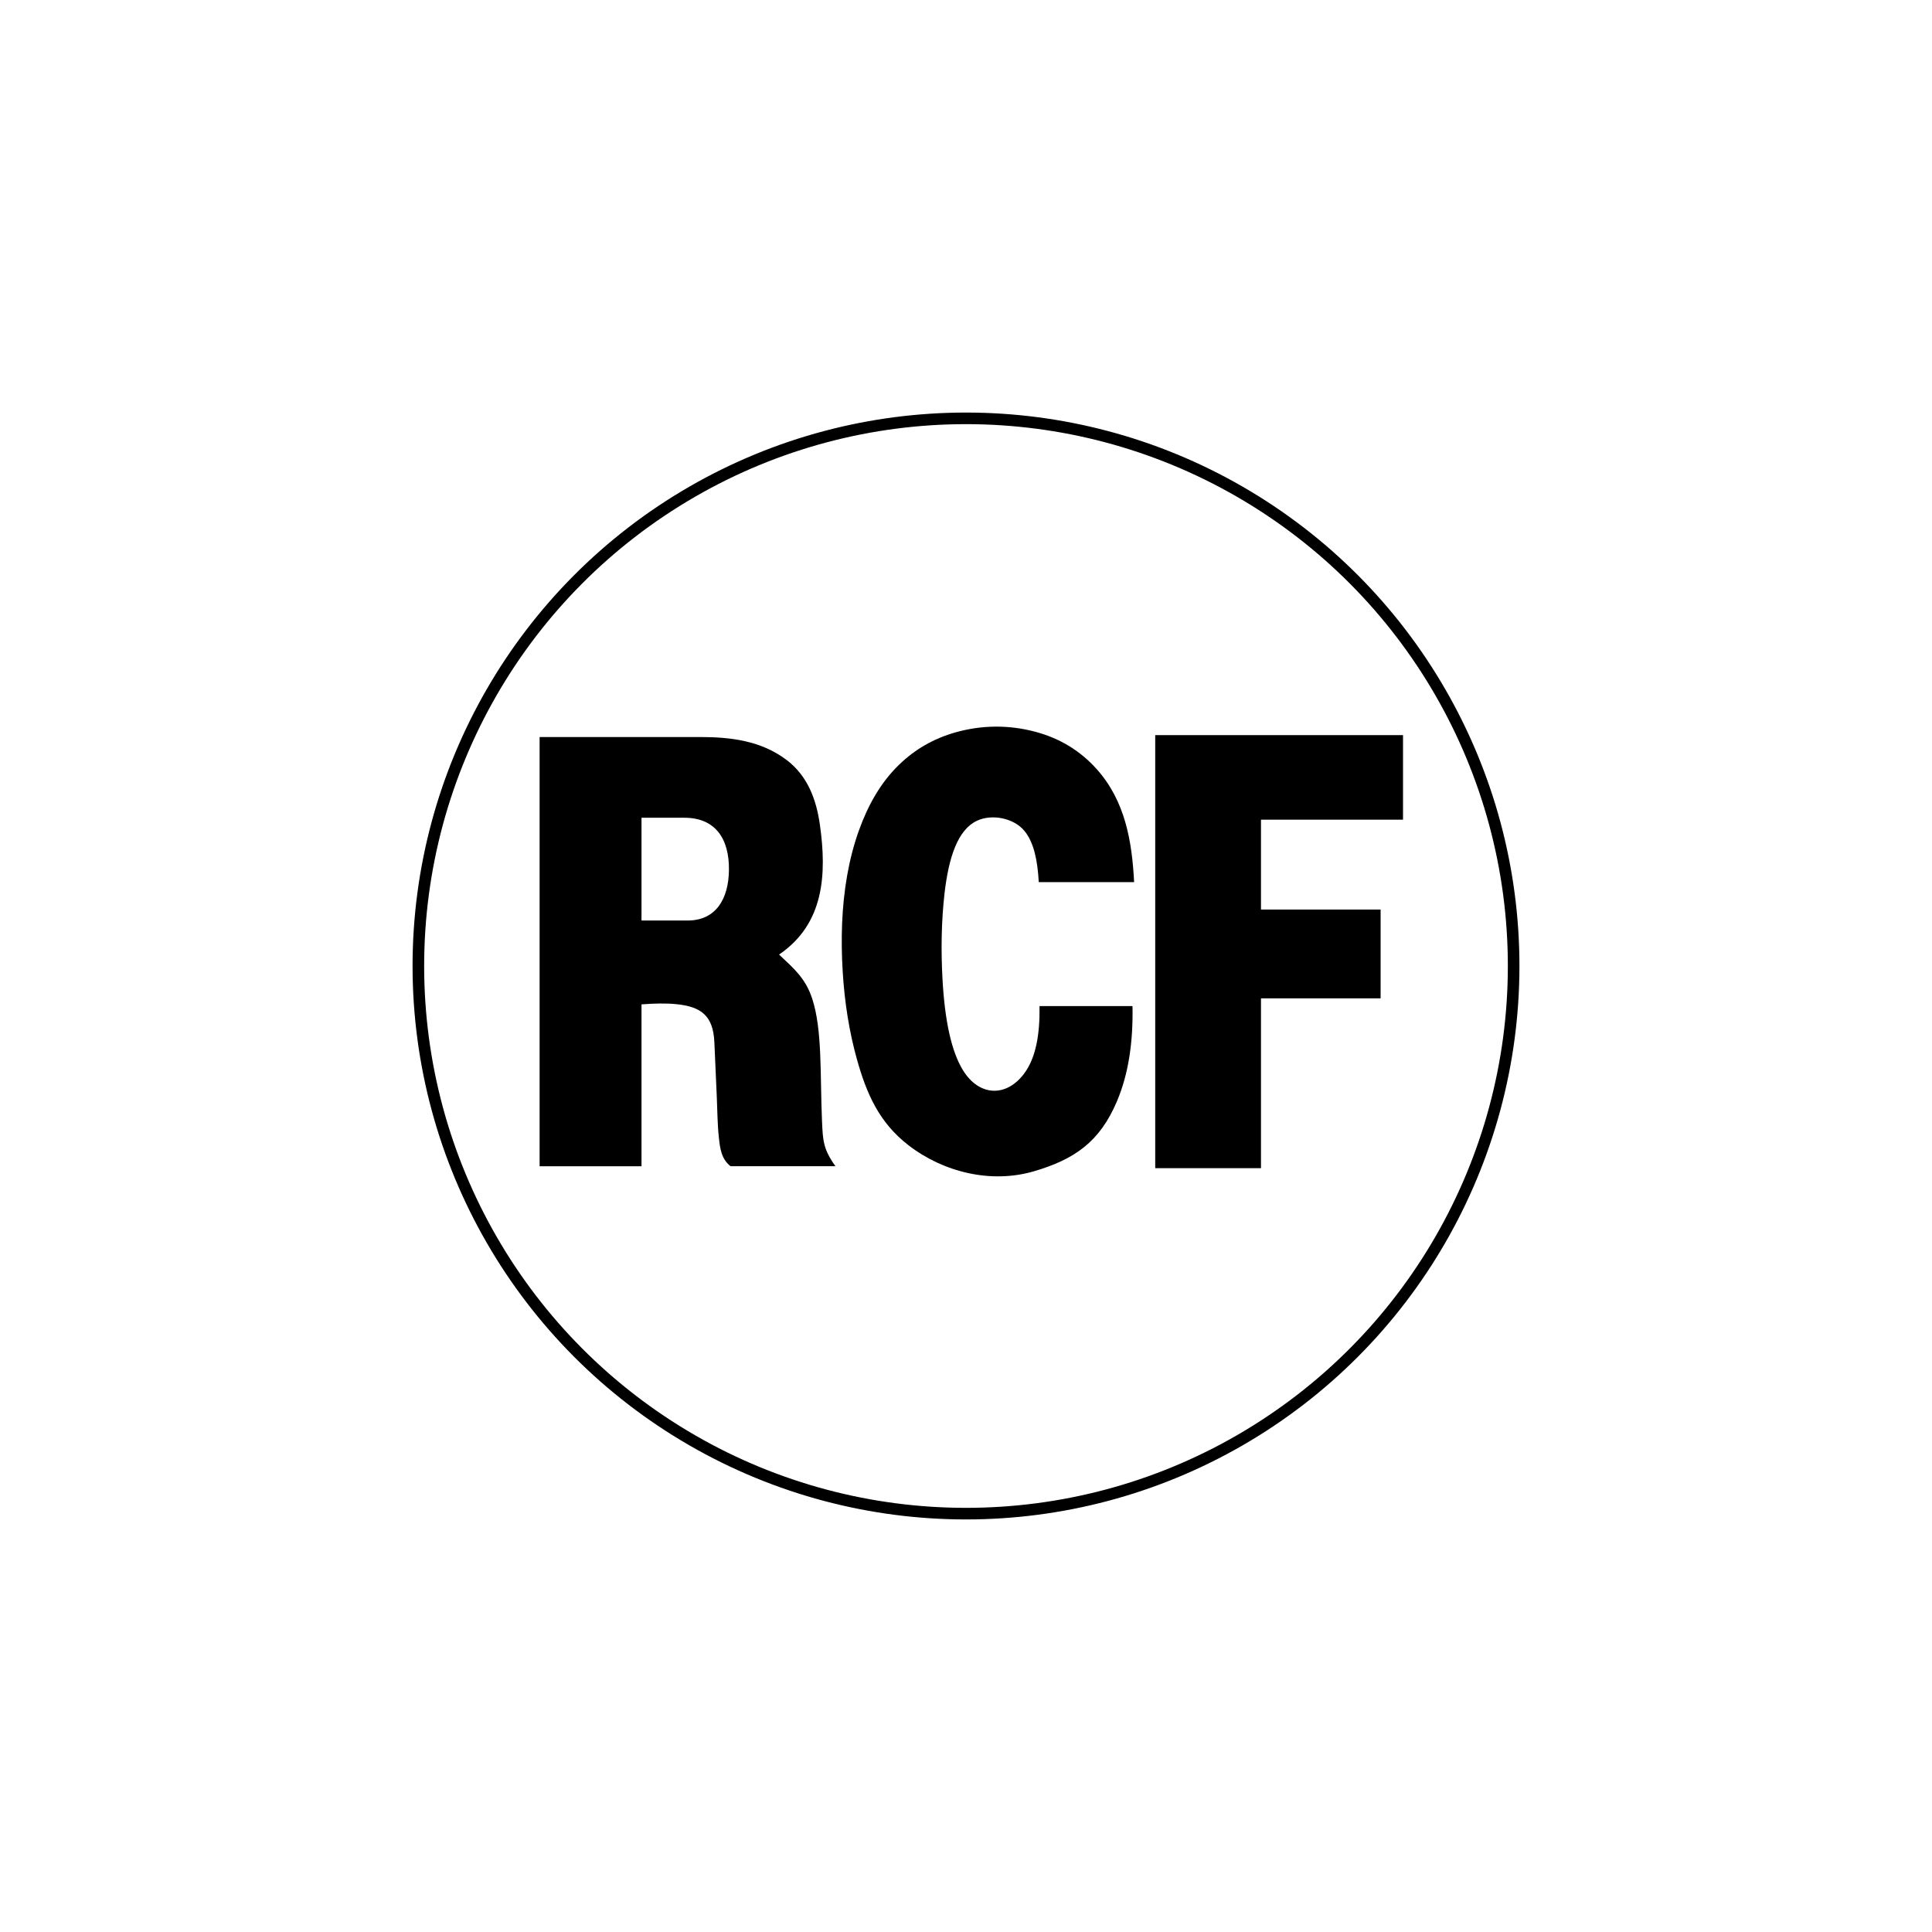
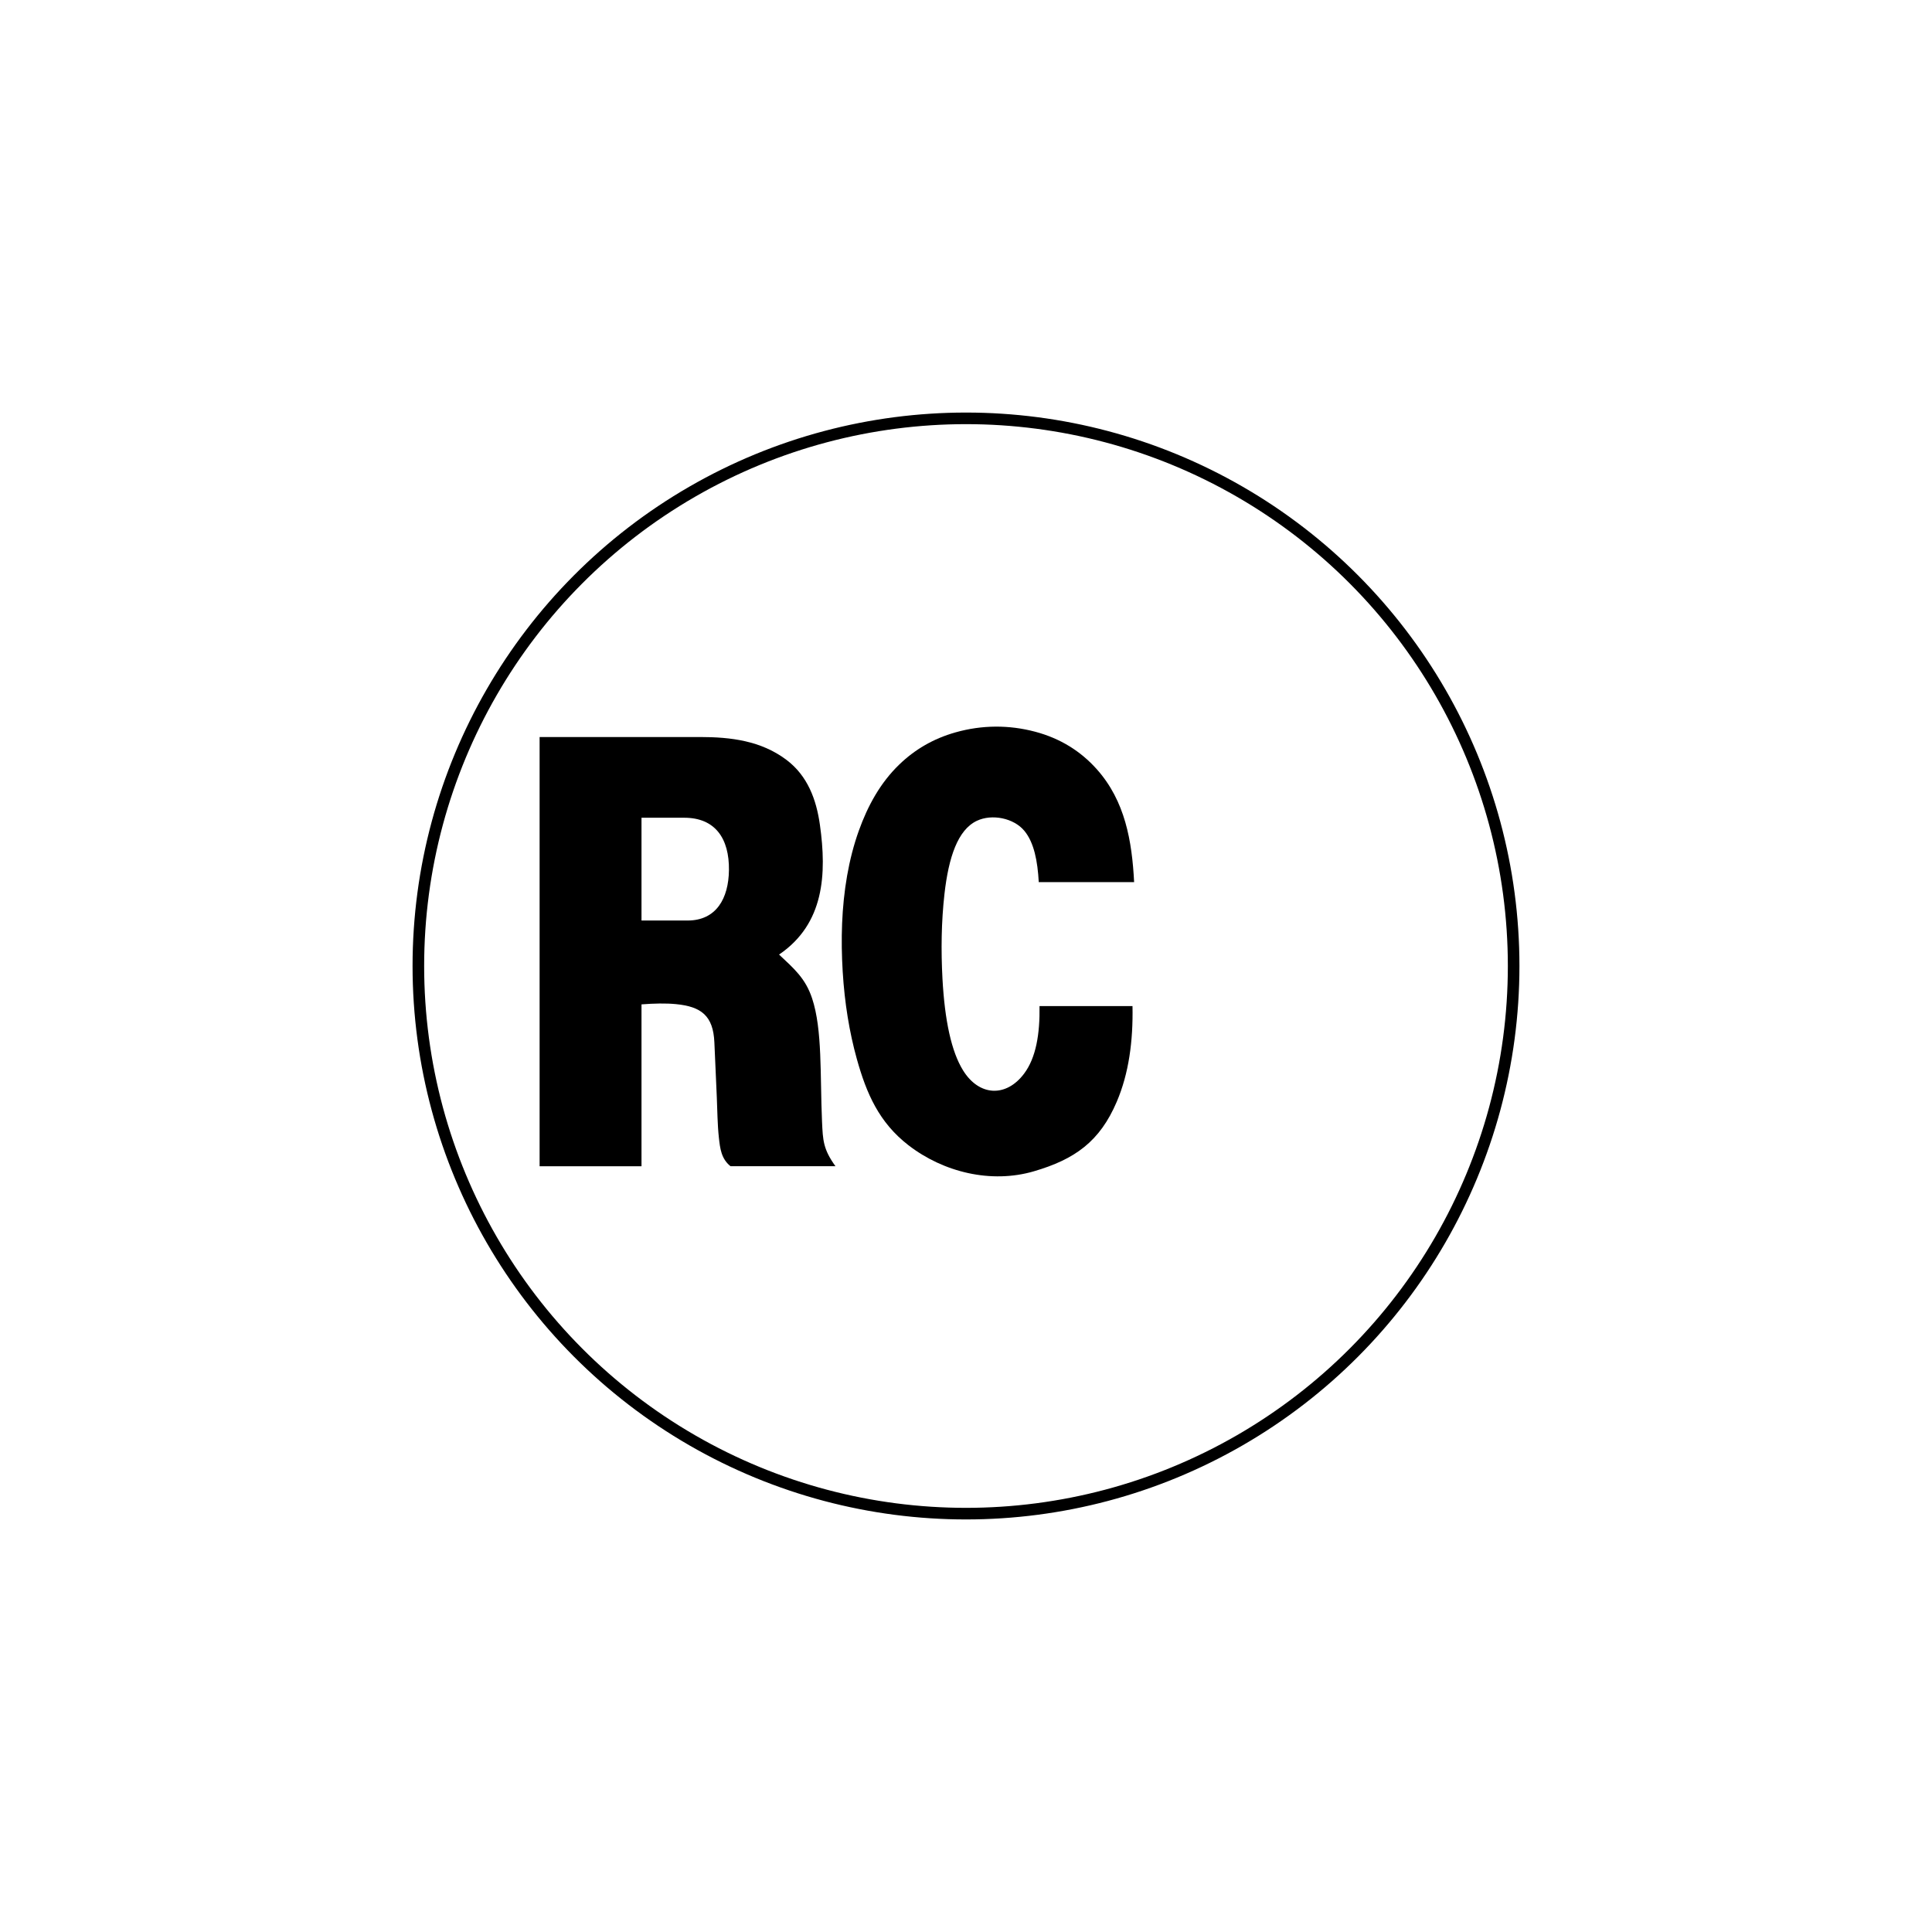
<svg xmlns="http://www.w3.org/2000/svg" viewBox="0 0 500 500" version="1.1" id="Ebene_1">
  <defs>
    <style>
      .st0, .st1 {
        fill-rule: evenodd;
      }

      .st2 {
        fill: none;
        stroke-width: 3px;
      }

      .st2, .st1 {
        stroke: #000;
        stroke-miterlimit: 10;
      }
    </style>
  </defs>
  <circle r="141.73" cy="250" cx="250" class="st2" />
  <path d="M139.65,190.75v111.07h26.37v-41.89c3.26-.25,6.3-.32,8.95-.06,6.5.64,9.61,2.99,9.91,9.9.21,4.74.42,9.49.63,14.23.15,3.47.16,7.01.54,10.46.3,2.72.6,5.44,3,7.35h27.16c-3.16-4.4-3.25-6.65-3.47-11.54-.53-12.08.13-23.77-2.57-31.9-1.73-5.21-4.69-7.7-8.55-11.33,11.74-7.97,12.36-20.89,10.57-33.59-.91-6.48-3.15-12.66-8.67-16.81-6.58-4.95-14.43-5.9-22.33-5.9h-41.54ZM166.02,211.63c0,8.87,0,17.73,0,26.6h11.93c7.45,0,10.61-5.76,10.7-13.02.11-8.21-3.56-13.58-11.56-13.58h-11.08Z" class="st0" />
  <path d="M268.83,228.28c-.3-5.45-1.22-10.21-3.7-13.23-2.75-3.35-8.42-4.48-12.33-2.62-4.92,2.33-7.29,9.4-8.37,18.9-.82,7.27-.91,14.63-.52,21.94.59,10.88,2.32,18.88,5.32,23.73,4.16,6.73,11.16,7.06,15.81.85,3.07-4.09,4.1-10.22,3.99-17.48h24.06c.18,9.09-.96,17.46-4.07,24.75-4.39,10.31-10.85,14.91-21.45,18.01-11.06,3.24-23.38.27-32.47-6.75-7.6-5.88-10.86-13.37-13.36-22.35-1.91-6.87-3.15-14.38-3.65-22.58-.5-8.29-.29-16.61,1.14-24.81.71-4.04,1.7-7.94,3.04-11.67,2.3-6.41,5.52-12.33,10.44-17.09,4-3.87,8.81-6.72,14.6-8.35,6.8-1.92,13.8-1.97,20.63-.15,6.42,1.71,11.72,4.99,15.95,9.74,7.28,8.18,9.07,18.5,9.62,29.17h-24.71Z" class="st0" />
-   <polygon points="299.47 190.75 299.47 301.82 325.84 301.82 325.84 257.87 356.8 257.87 356.8 235.89 325.84 235.89 325.84 211.63 362.6 211.63 362.6 190.75 299.47 190.75 299.47 190.75" class="st1" />
</svg>